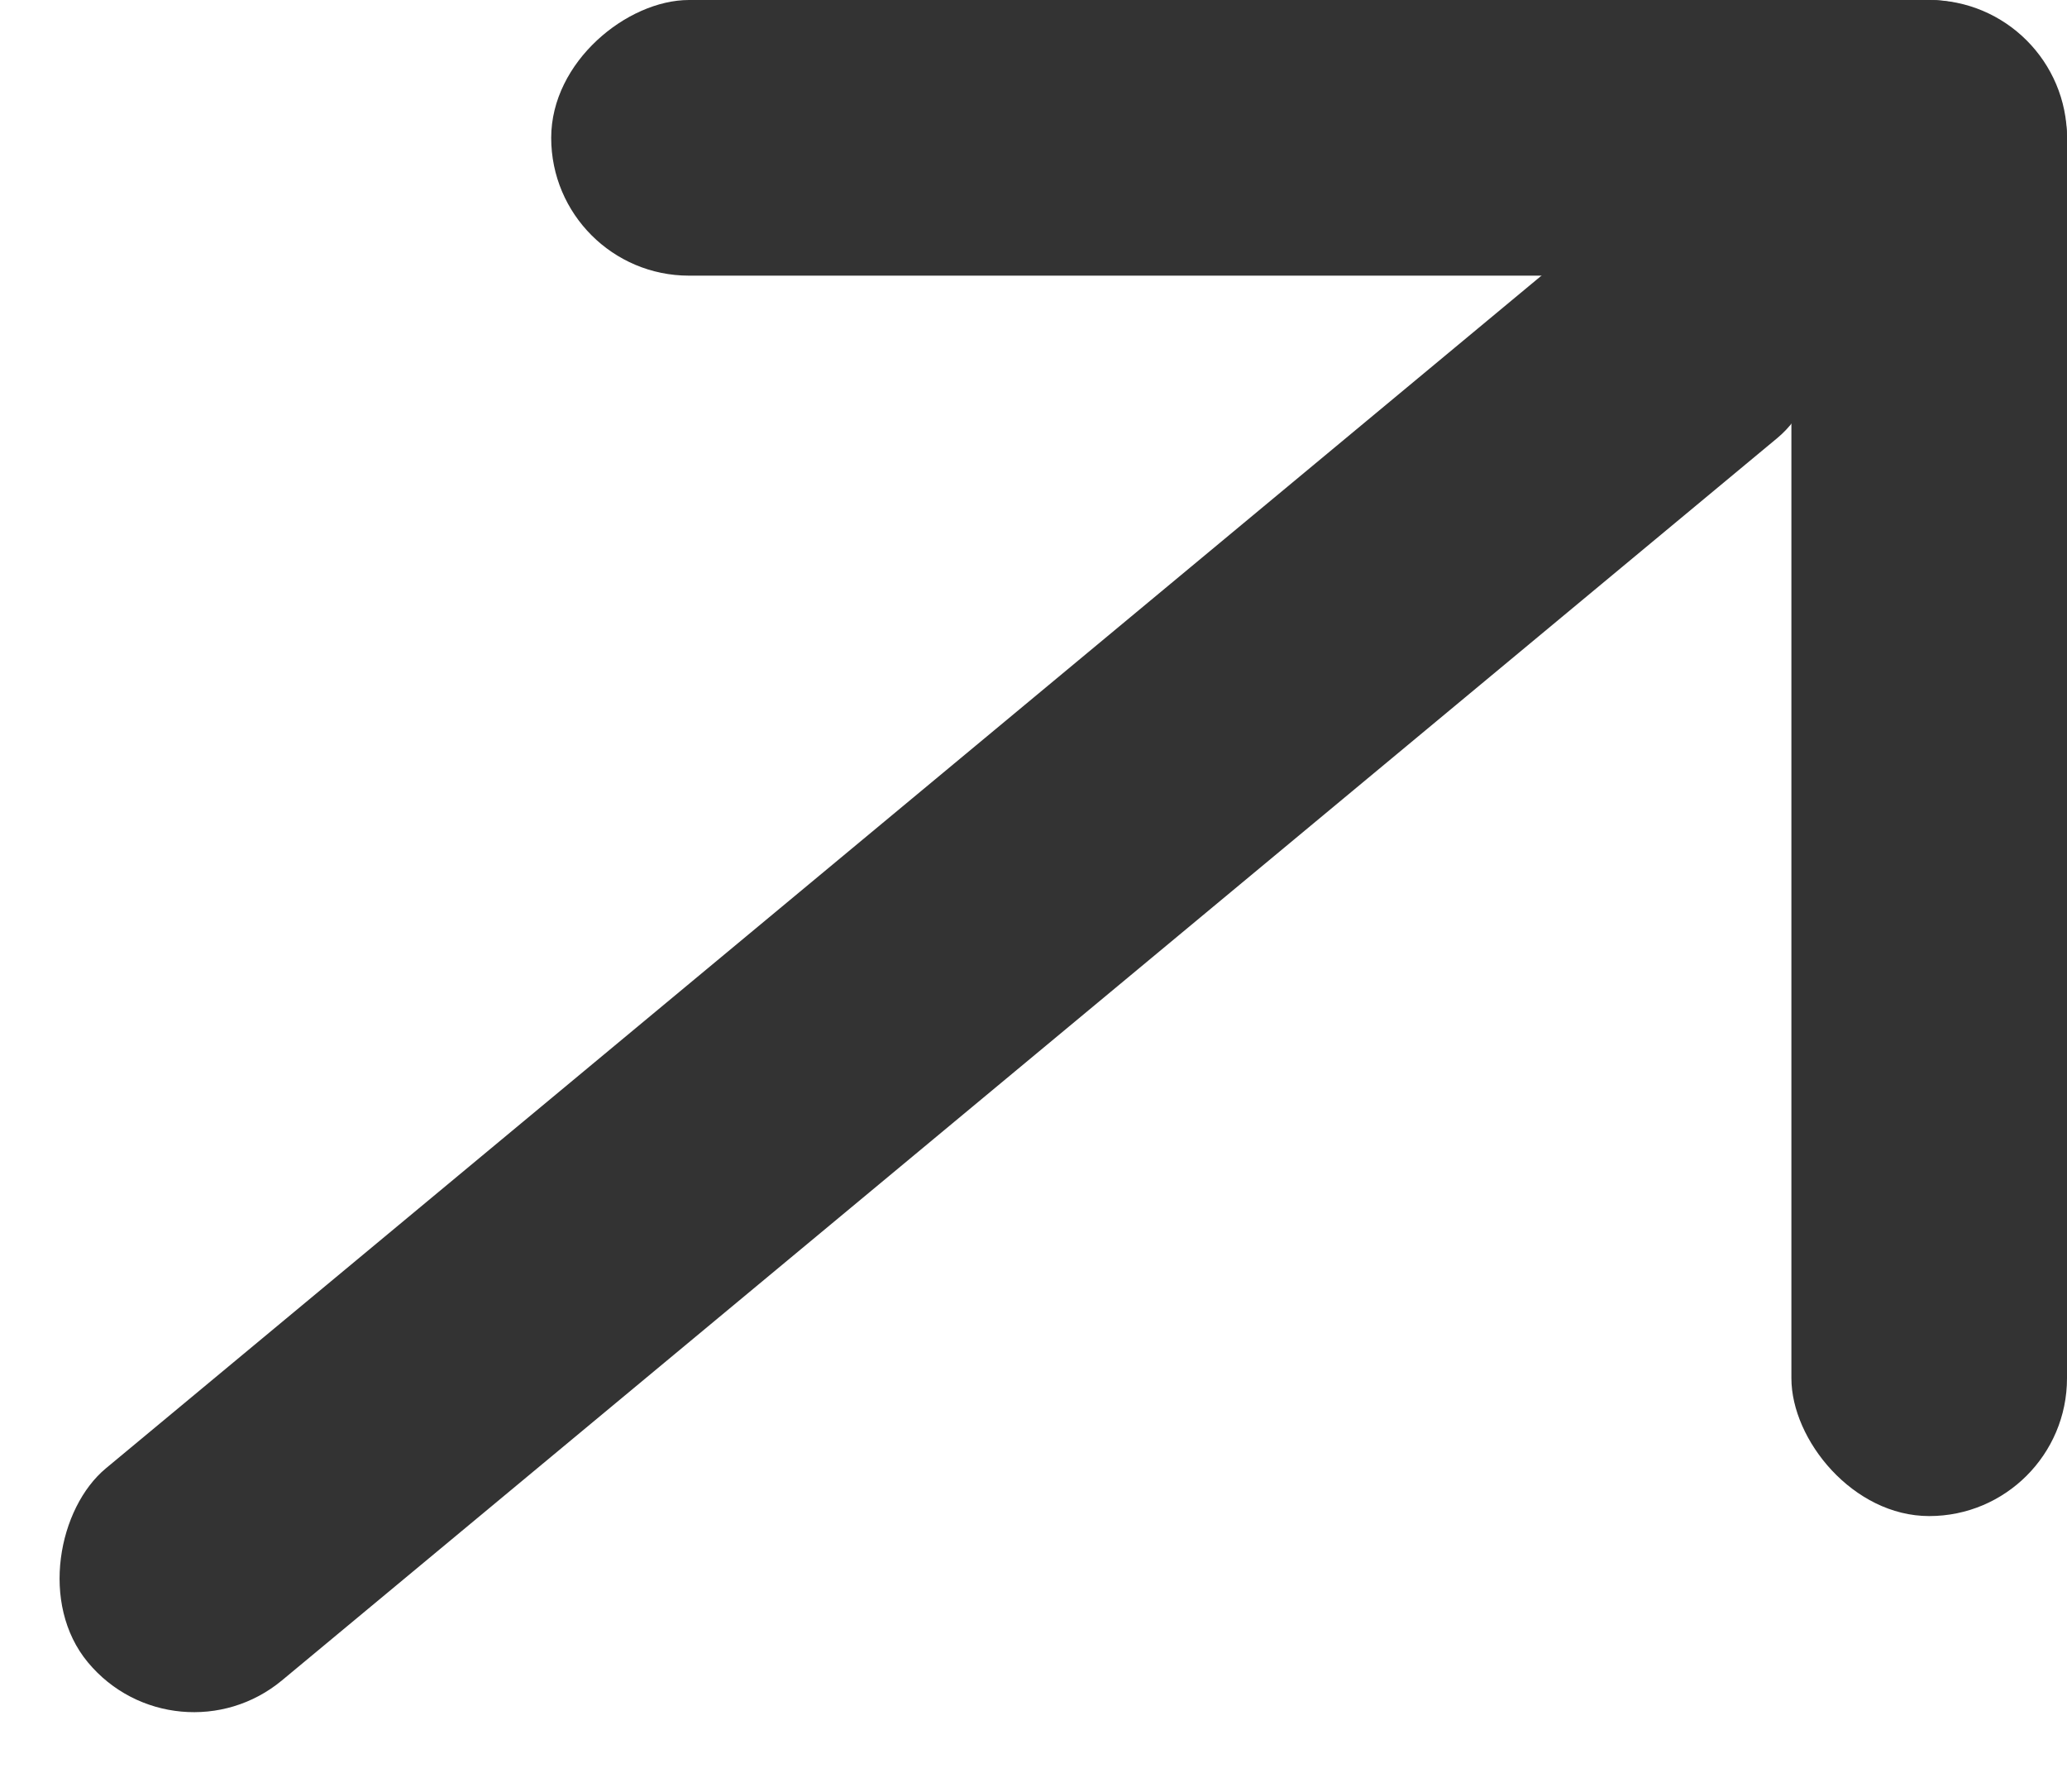
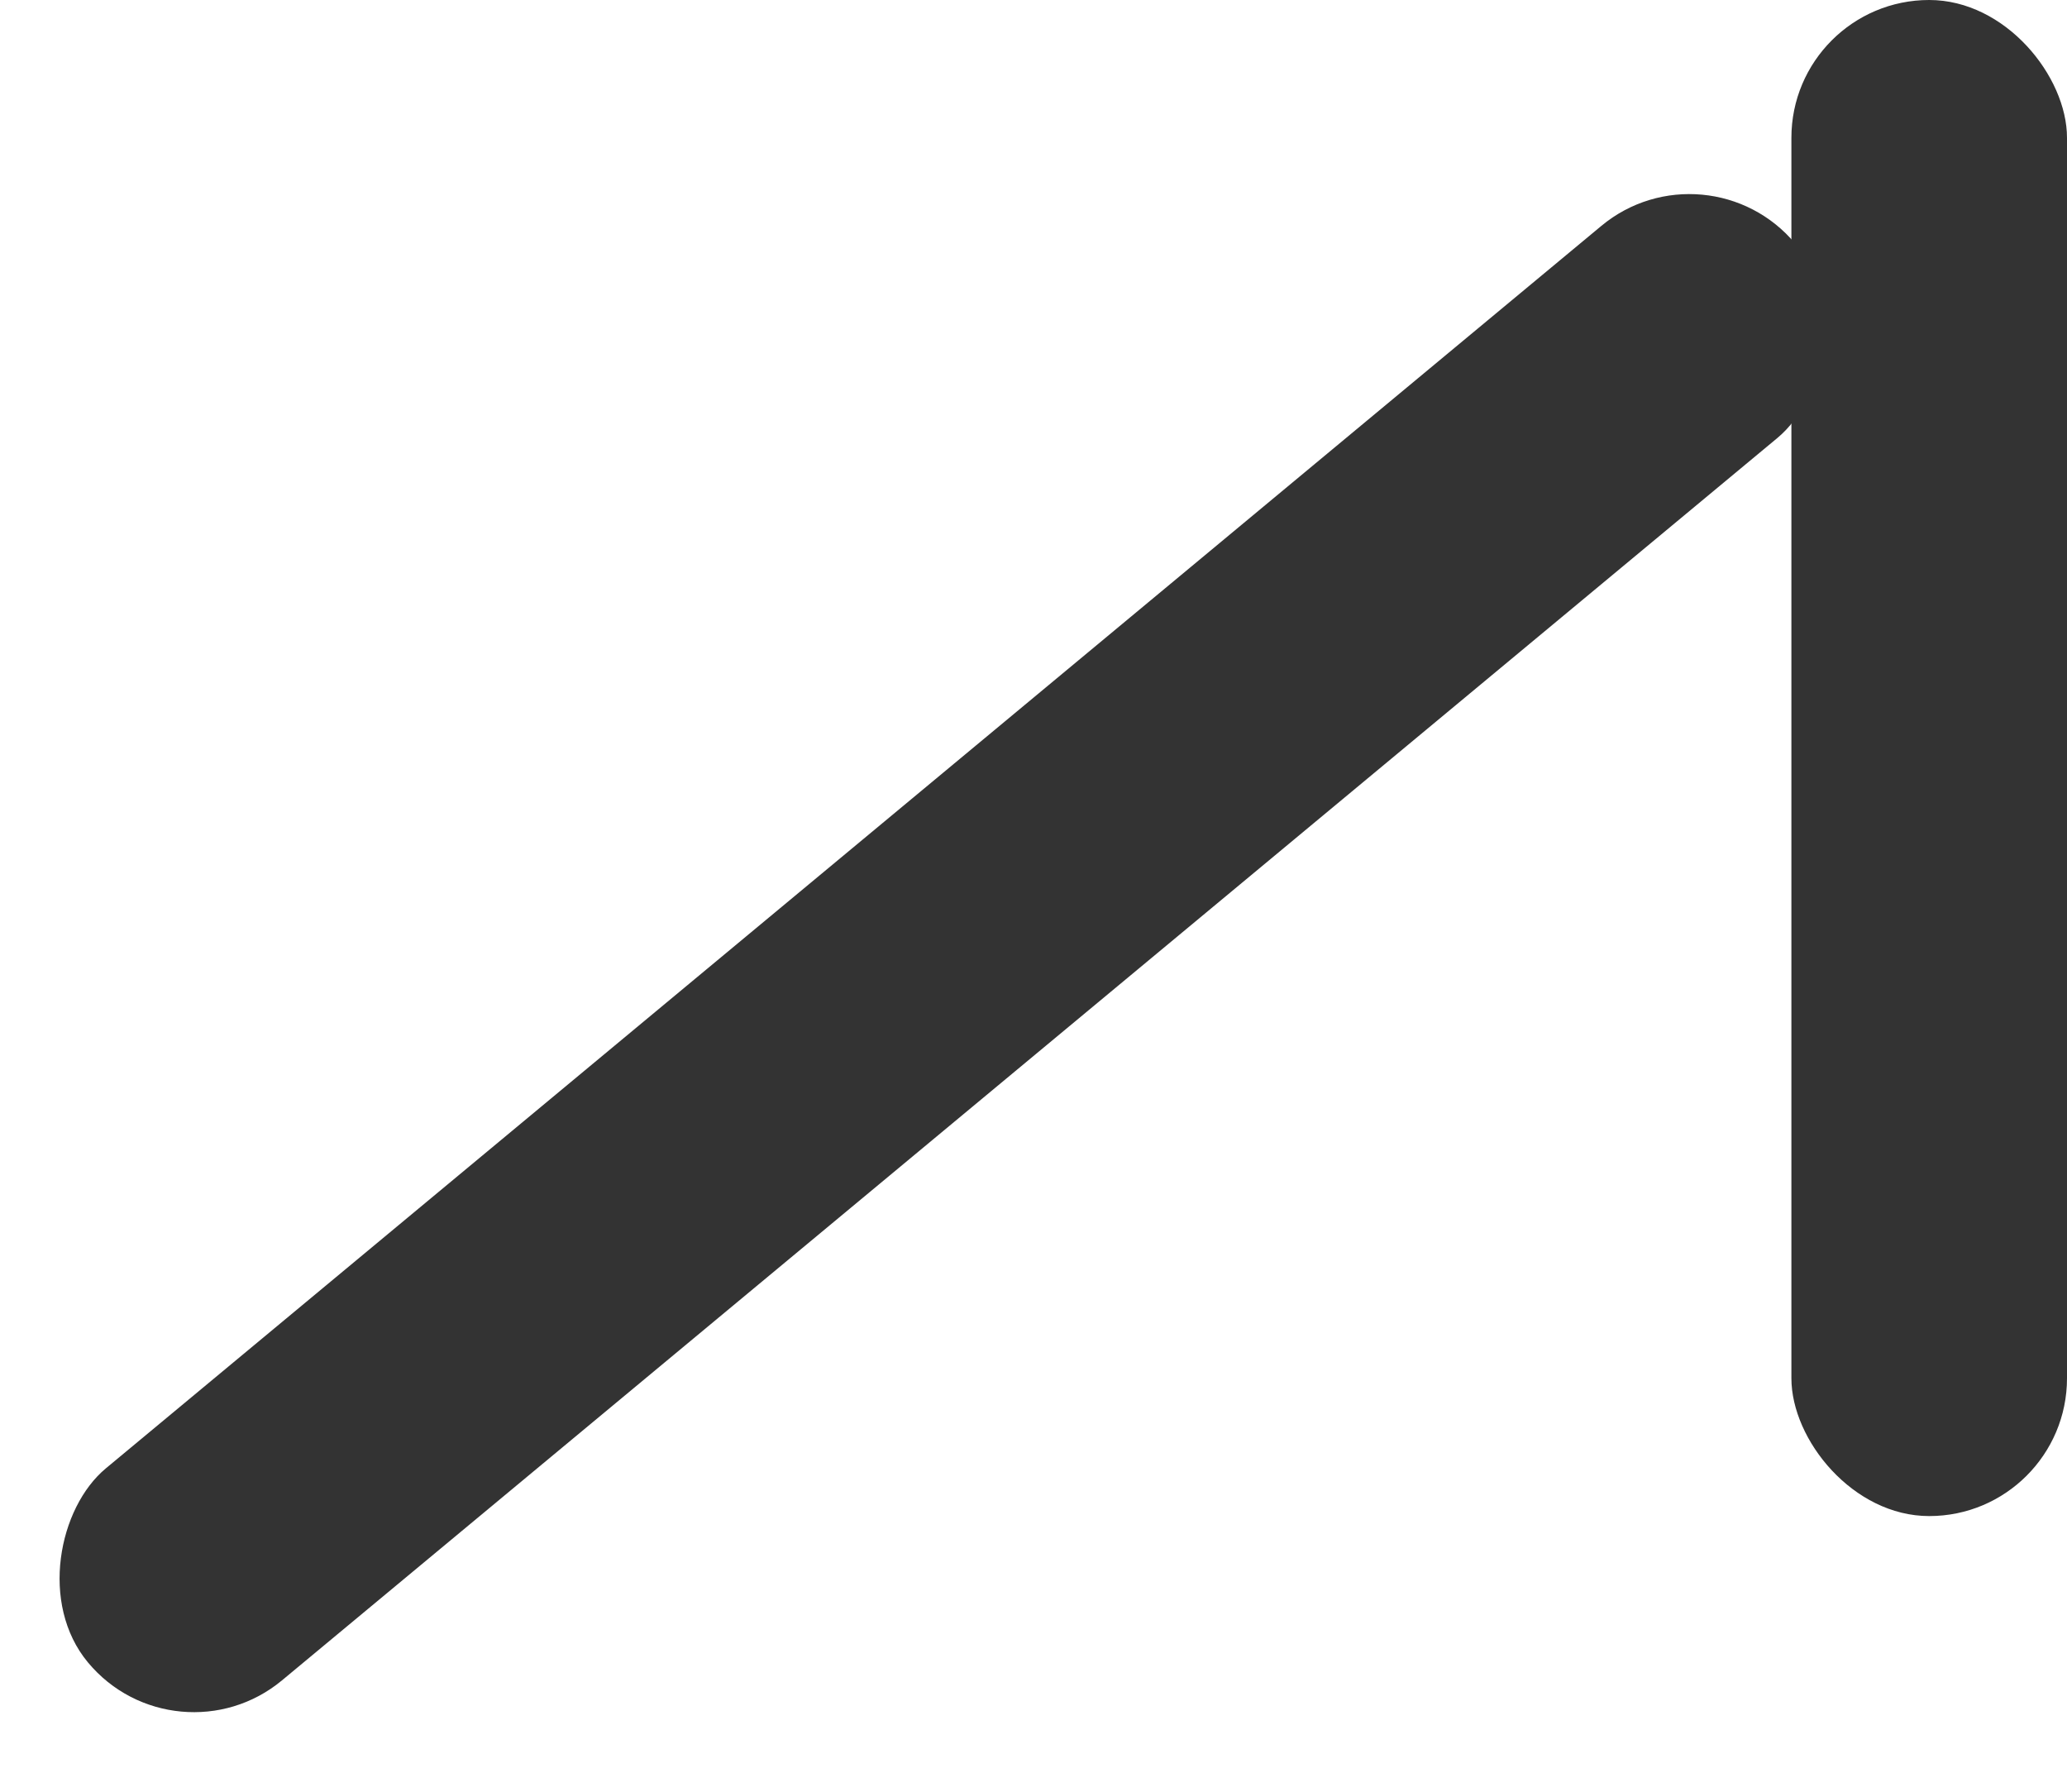
<svg xmlns="http://www.w3.org/2000/svg" width="15" height="13" viewBox="0 0 15 13" fill="none">
  <rect x="12.39" y="1" width="2" height="16.108" rx="1" transform="rotate(50.285 12.39 1)" fill="#333333" />
-   <rect x="15" width="2" height="11" rx="1" transform="rotate(90 15 0)" fill="#333333" />
  <rect x="15" y="11" width="2" height="11" rx="1" transform="rotate(-180 15 11)" fill="#333333" />
</svg>